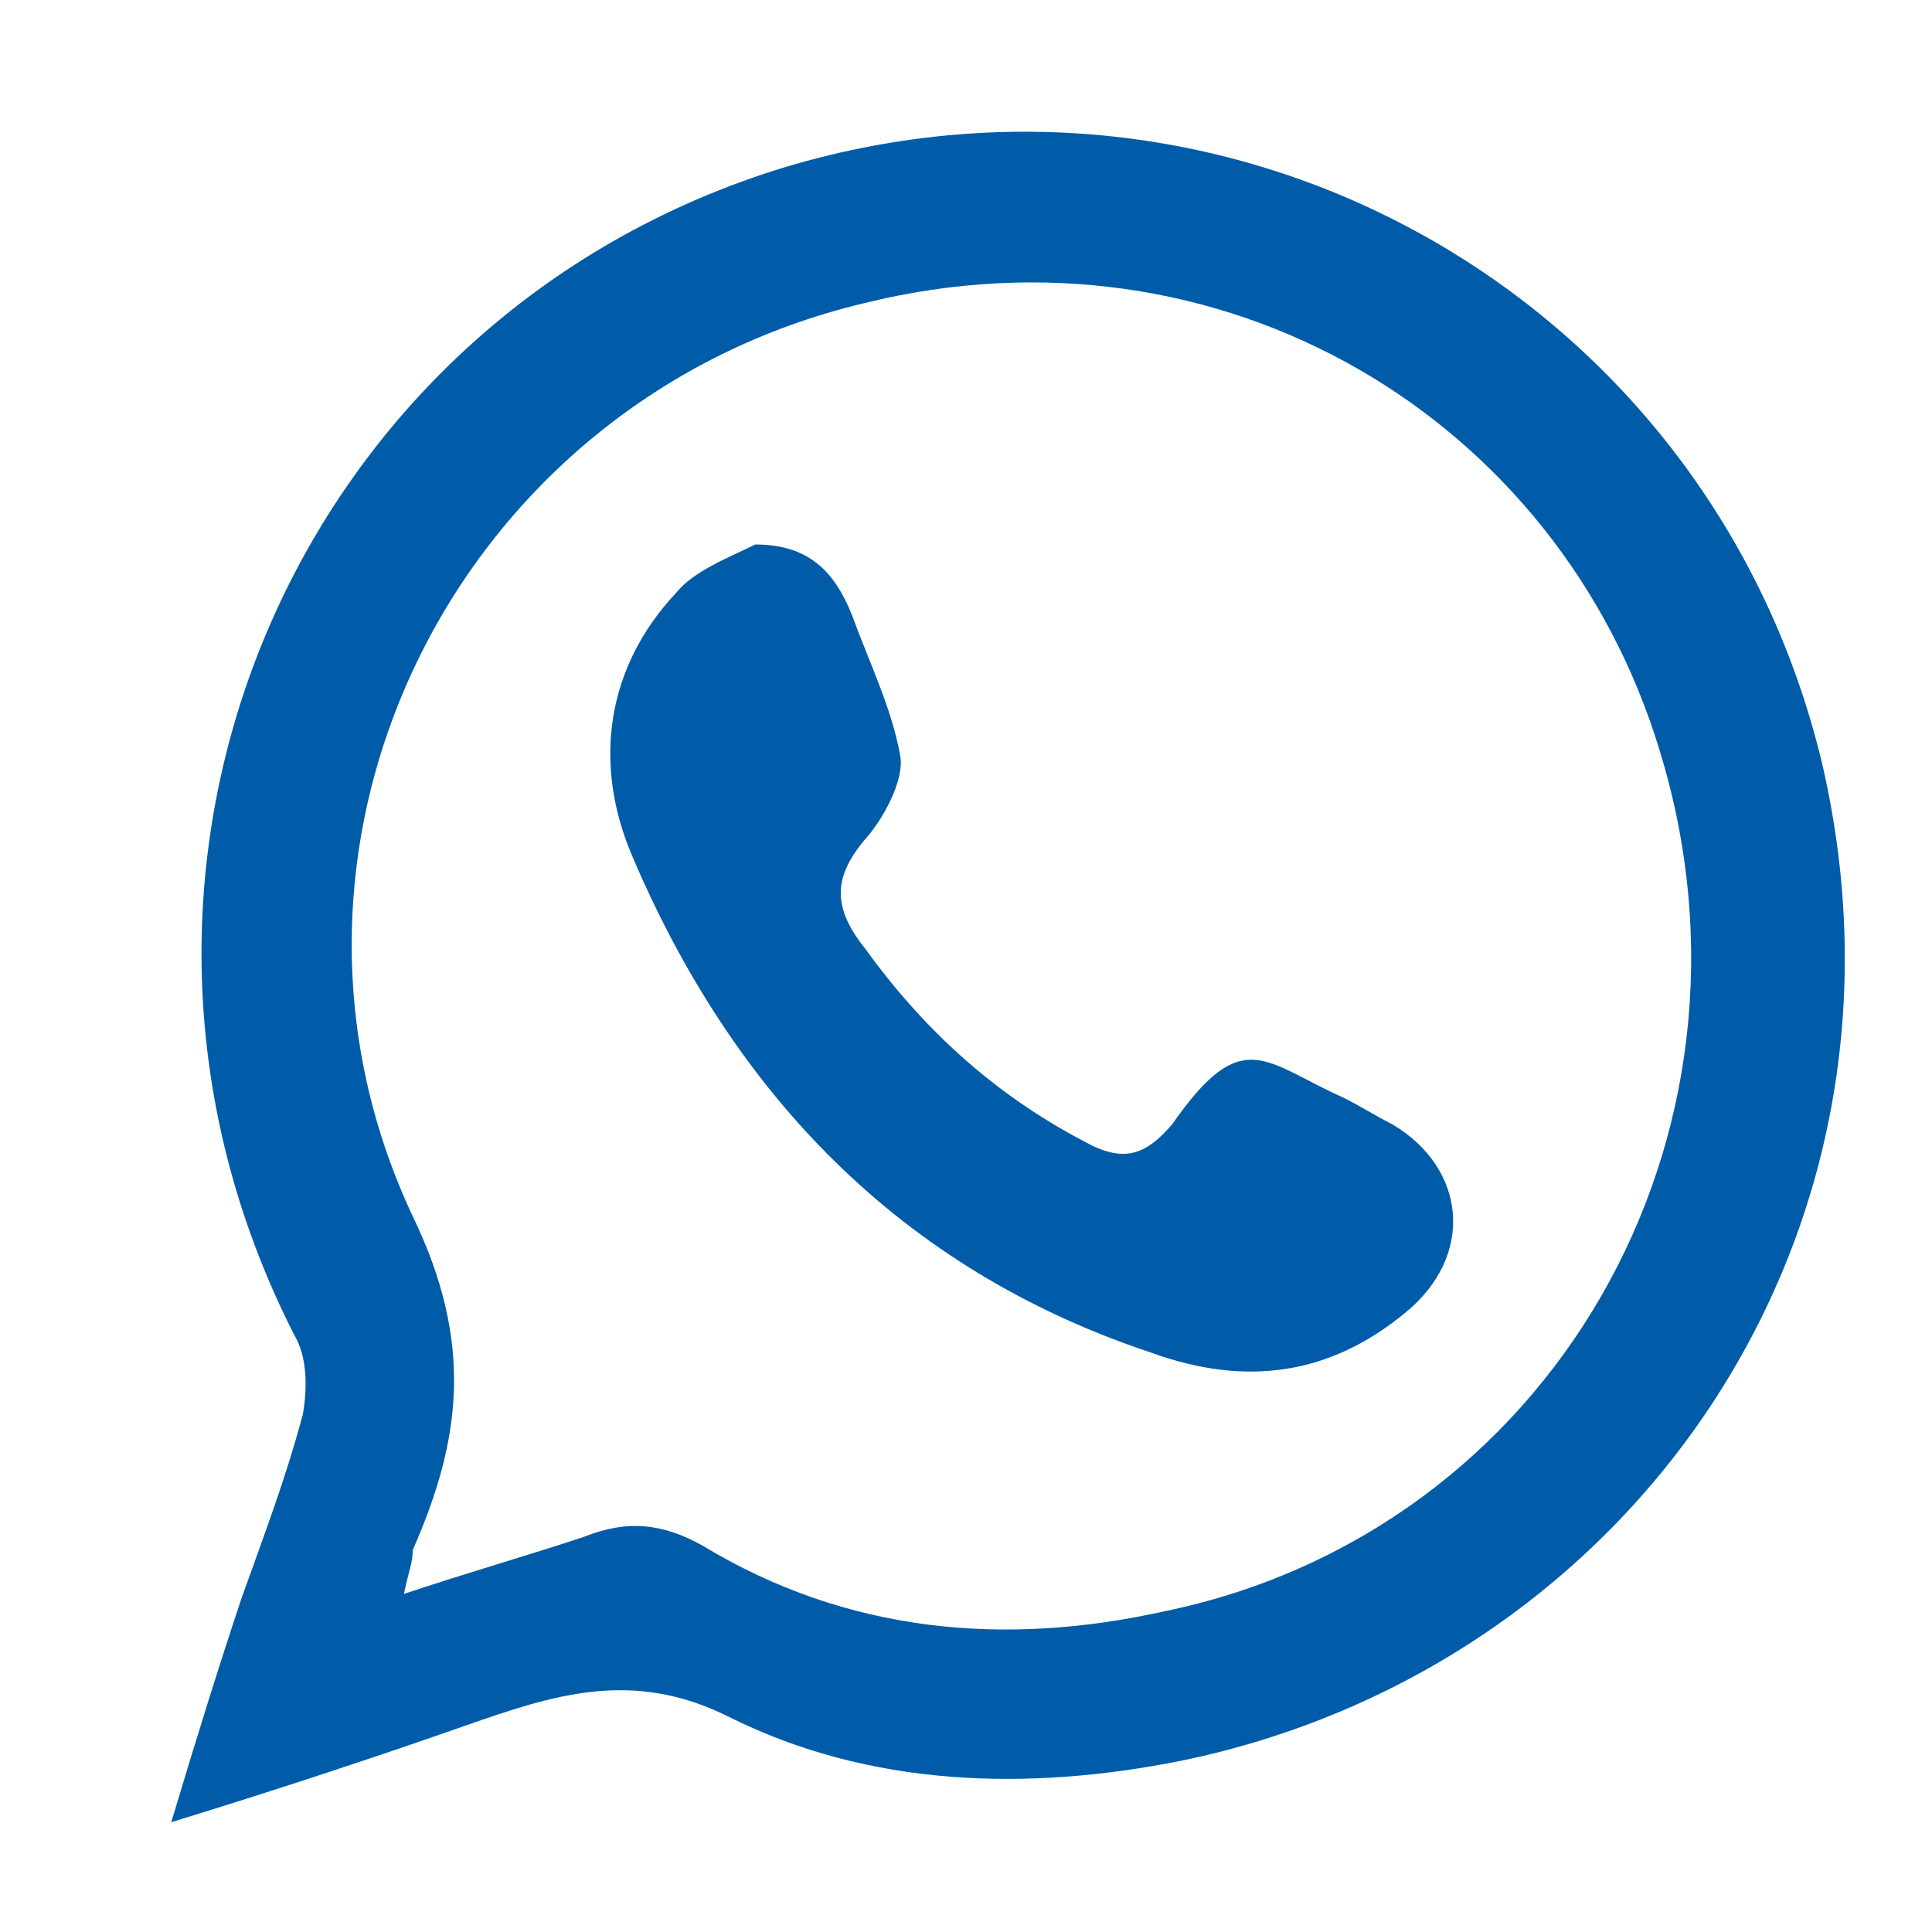
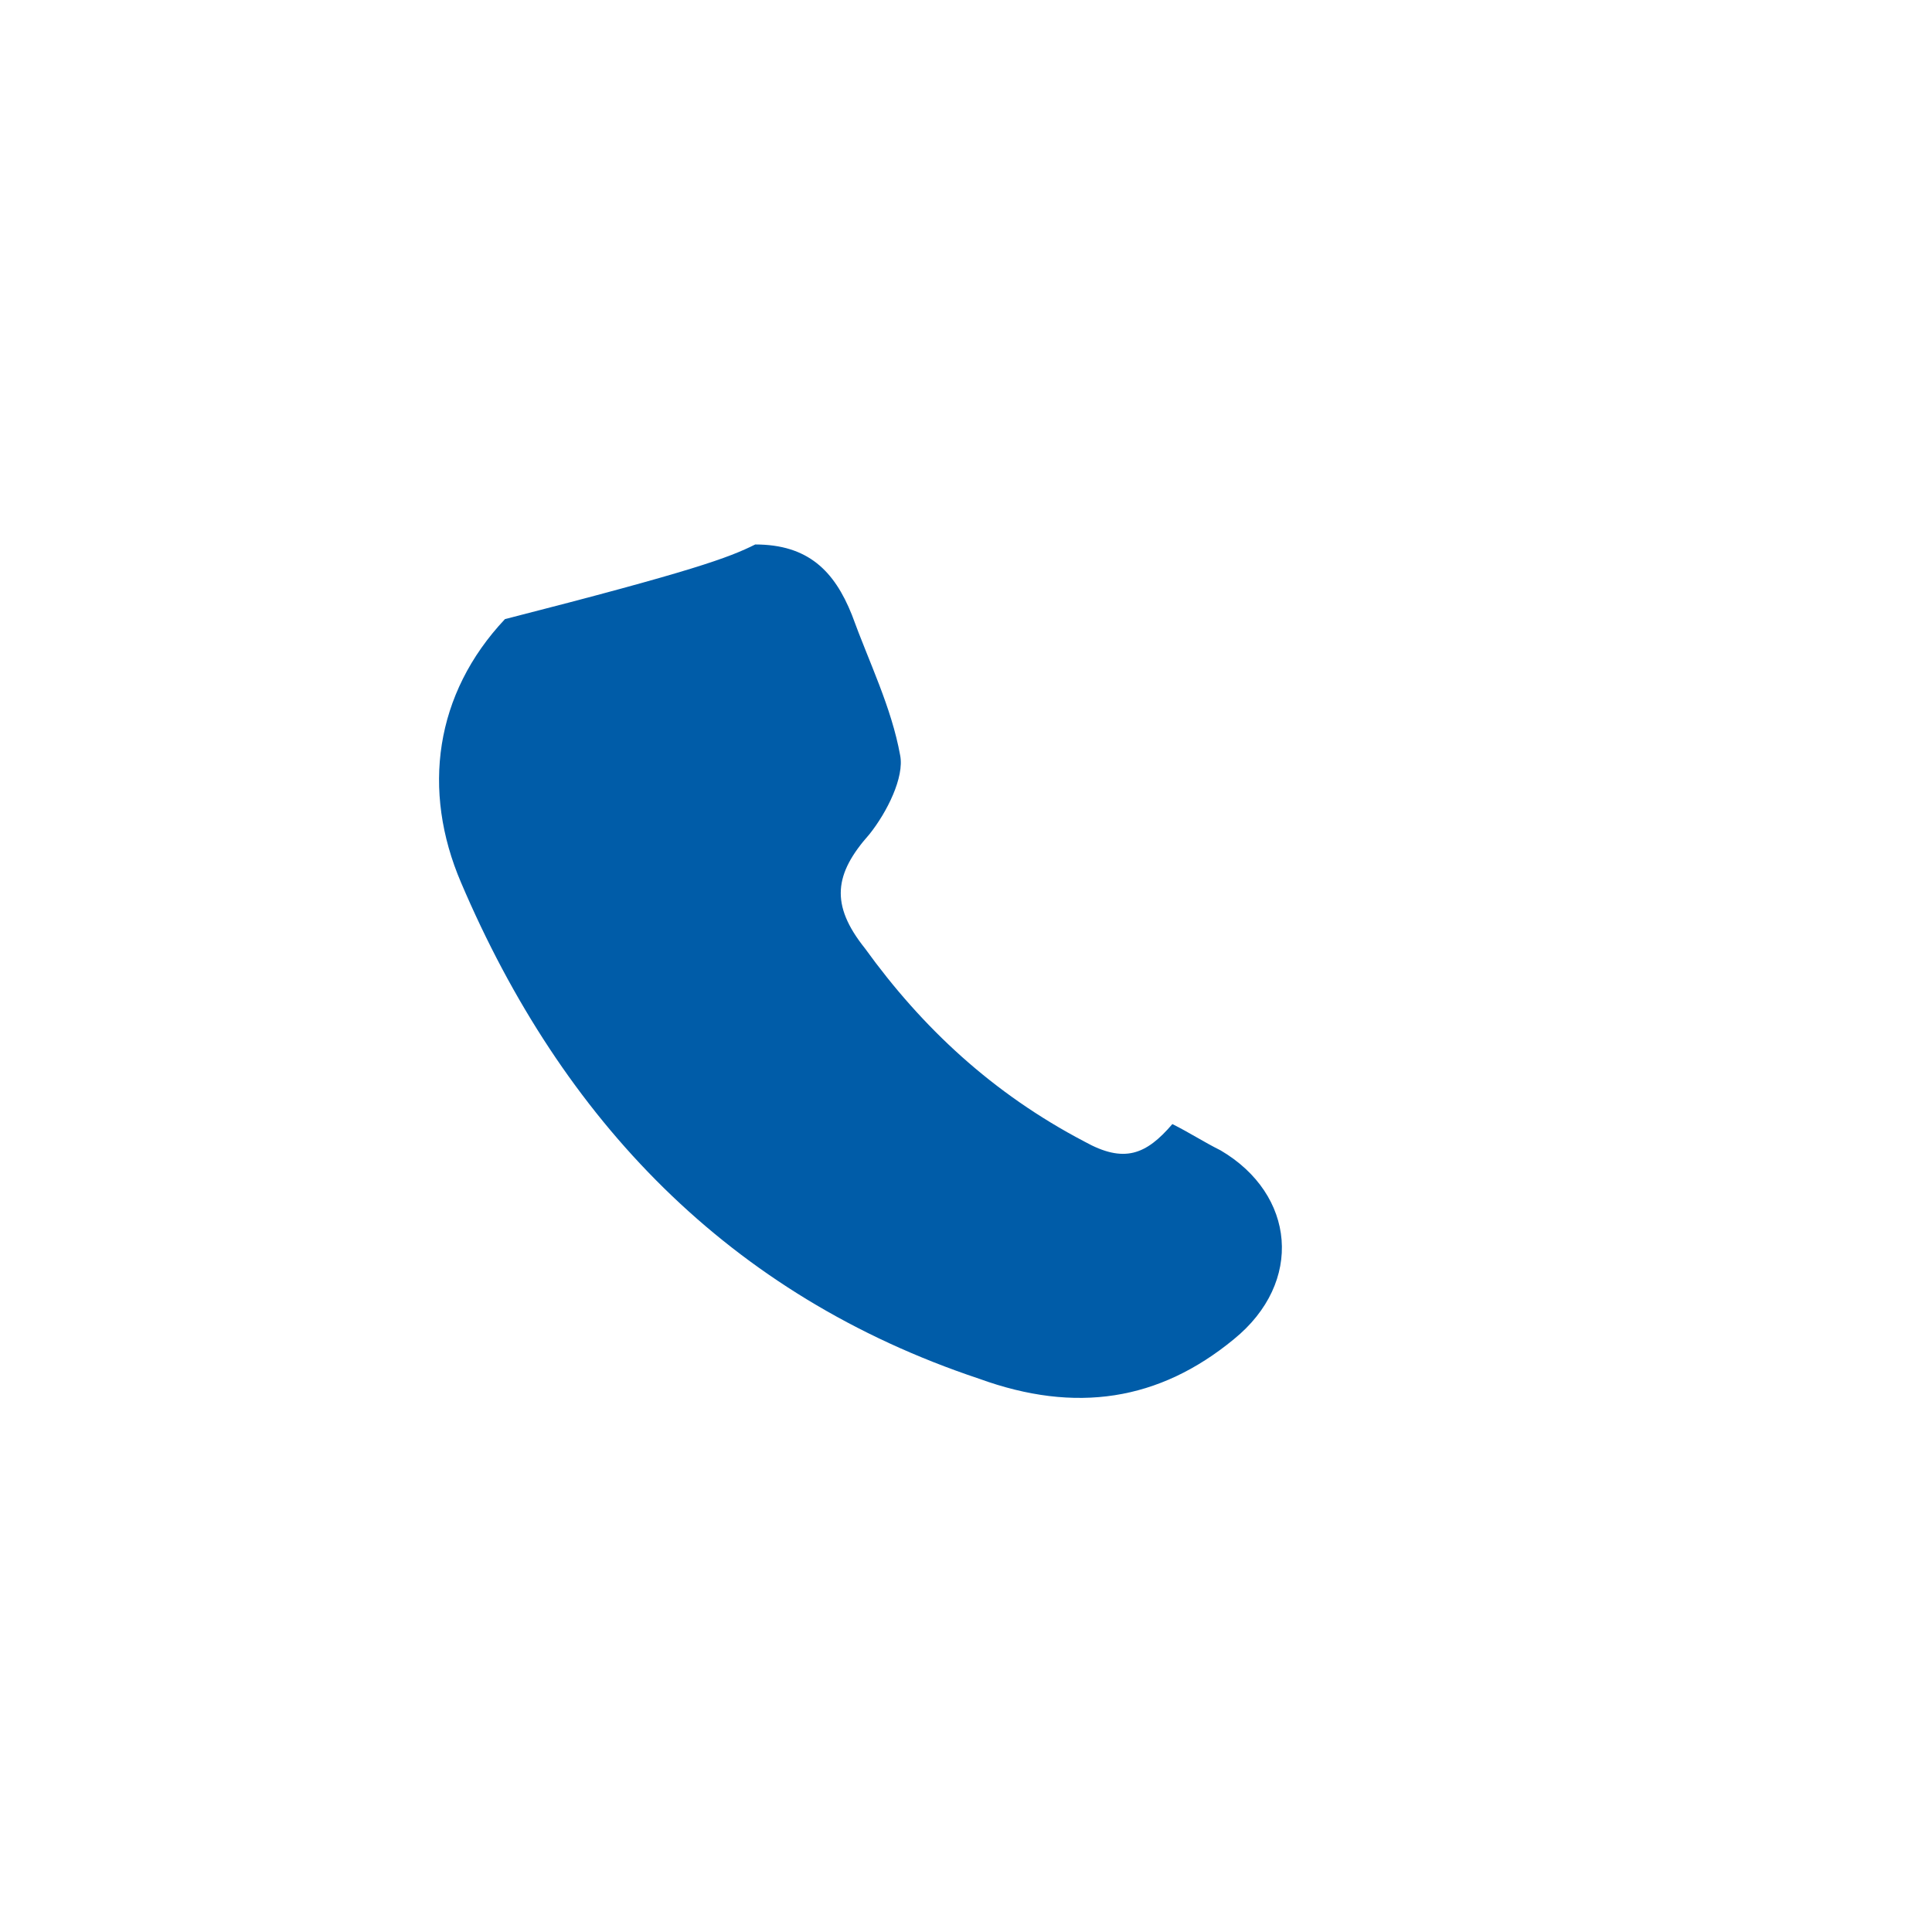
<svg xmlns="http://www.w3.org/2000/svg" version="1.1" id="Laag_1" x="0px" y="0px" viewBox="0 0 44 44" style="enable-background:new 0 0 44 44;" xml:space="preserve">
  <style type="text/css">
	.st0{fill:#005CA8;}
</style>
  <g>
    <g>
      <g>
        <g>
-           <path class="st0" d="M3.9,41.5c0.6-2,1.1-3.6,1.6-5.1c0.5-1.4,1-2.7,1.4-4.2C7,31.6,7,30.9,6.7,30.4C1.3,19.8,6.7,7.2,17.9,3.8      C28.3,0.7,39,6.9,41.5,17.4C44,28.2,37.1,38,26.9,40.1c-3.5,0.7-7.1,0.6-10.3-1c-2.2-1.1-4-0.5-6,0.2C8.6,40,6.5,40.7,3.9,41.5z       M9.2,36.3c1.5-0.5,2.9-0.9,4.1-1.3c1-0.4,1.8-0.3,2.7,0.2c3.3,2,6.9,2.3,10.5,1.5c8.8-1.8,14-10.8,11.3-19.6      c-2.3-7.6-10-12.2-18.1-10.2C10.4,9.1,5.4,19.2,9.4,27.7c1.4,2.9,1.1,5.1,0,7.6C9.4,35.6,9.3,35.8,9.2,36.3z" />
-           <path class="st0" d="M17.2,12.4c1.2,0,1.8,0.6,2.2,1.6c0.4,1.1,0.9,2.1,1.1,3.2c0.1,0.5-0.3,1.3-0.7,1.8      c-0.8,0.9-0.9,1.6-0.1,2.6c1.3,1.8,2.9,3.3,5,4.4c0.9,0.5,1.4,0.3,2-0.4c1.6-2.3,2.1-1.4,3.9-0.6c0.4,0.2,0.7,0.4,1.1,0.6      c1.7,1,1.9,3,0.3,4.3c-1.7,1.4-3.6,1.7-5.8,0.9c-5.7-1.9-9.5-5.9-11.8-11.3c-0.9-2.1-0.6-4.3,1-6C15.8,13,16.6,12.7,17.2,12.4z" />
+           <path class="st0" d="M17.2,12.4c1.2,0,1.8,0.6,2.2,1.6c0.4,1.1,0.9,2.1,1.1,3.2c0.1,0.5-0.3,1.3-0.7,1.8      c-0.8,0.9-0.9,1.6-0.1,2.6c1.3,1.8,2.9,3.3,5,4.4c0.9,0.5,1.4,0.3,2-0.4c0.4,0.2,0.7,0.4,1.1,0.6      c1.7,1,1.9,3,0.3,4.3c-1.7,1.4-3.6,1.7-5.8,0.9c-5.7-1.9-9.5-5.9-11.8-11.3c-0.9-2.1-0.6-4.3,1-6C15.8,13,16.6,12.7,17.2,12.4z" />
        </g>
      </g>
    </g>
  </g>
</svg>